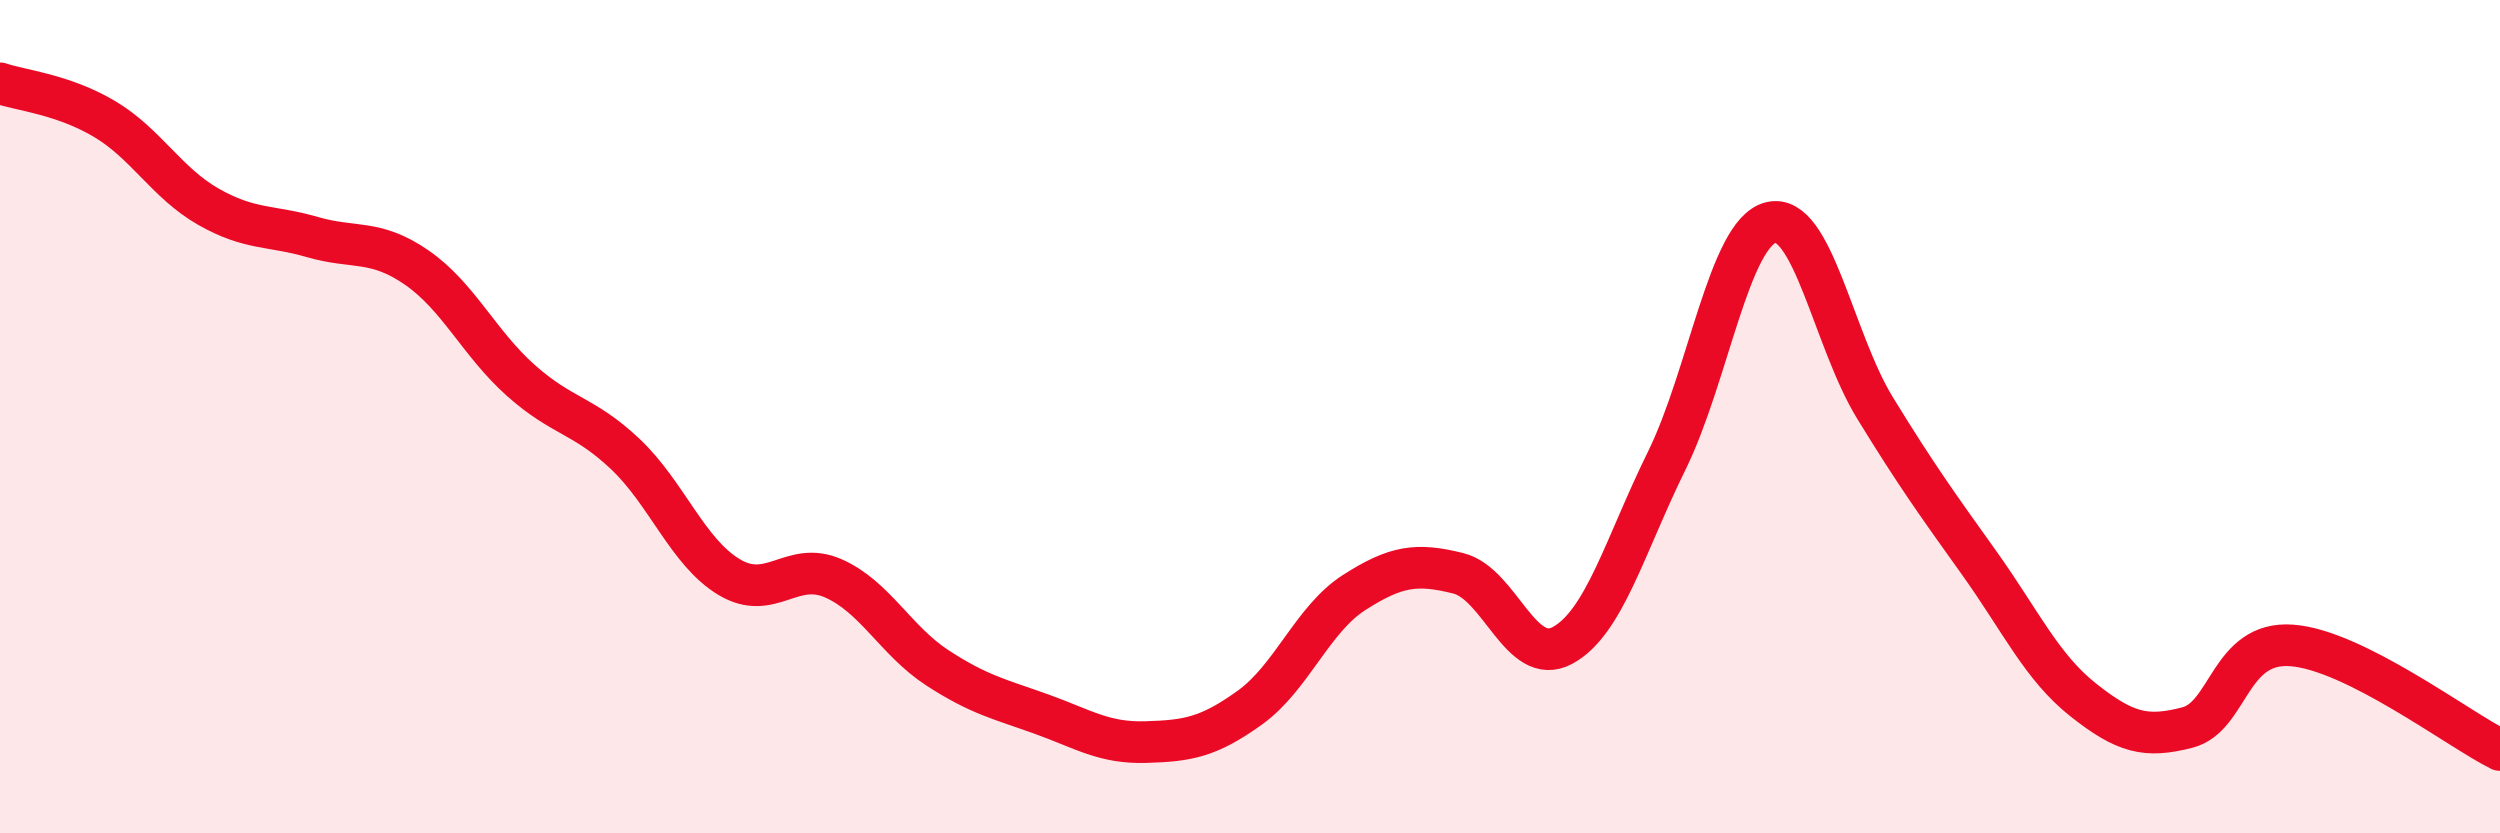
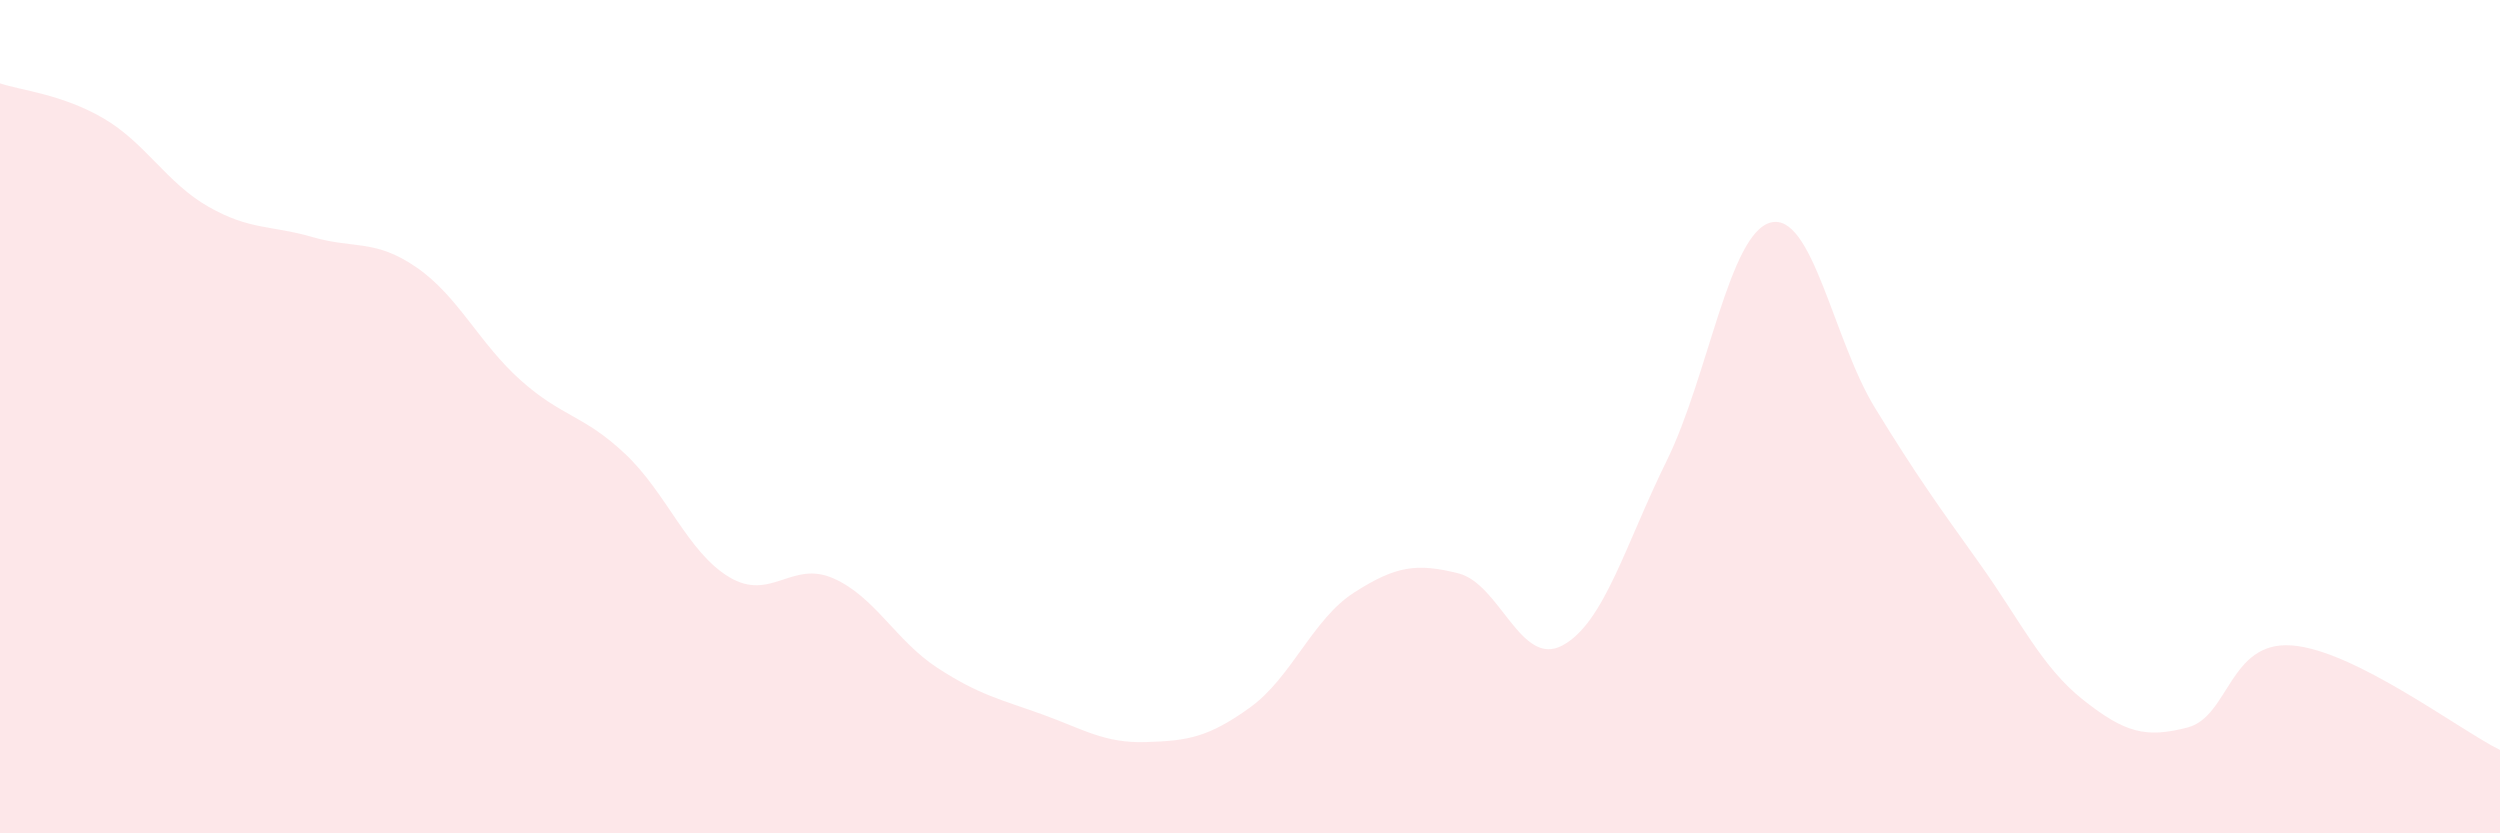
<svg xmlns="http://www.w3.org/2000/svg" width="60" height="20" viewBox="0 0 60 20">
  <path d="M 0,2 C 0.5,2.17 1.5,2.26 2.5,2.85 C 3.5,3.44 4,4.39 5,4.96 C 6,5.53 6.5,5.4 7.5,5.69 C 8.5,5.98 9,5.73 10,6.42 C 11,7.11 11.5,8.24 12.5,9.13 C 13.5,10.02 14,9.95 15,10.89 C 16,11.83 16.5,13.25 17.5,13.85 C 18.5,14.45 19,13.44 20,13.88 C 21,14.32 21.5,15.38 22.5,16.03 C 23.5,16.68 24,16.78 25,17.14 C 26,17.5 26.5,17.84 27.5,17.81 C 28.5,17.78 29,17.7 30,16.98 C 31,16.26 31.5,14.86 32.5,14.22 C 33.5,13.58 34,13.51 35,13.76 C 36,14.01 36.5,16.03 37.5,15.49 C 38.5,14.95 39,13.09 40,11.06 C 41,9.03 41.5,5.59 42.5,5.34 C 43.5,5.09 44,8.16 45,9.79 C 46,11.42 46.5,12.11 47.5,13.51 C 48.5,14.91 49,16.01 50,16.8 C 51,17.59 51.5,17.72 52.5,17.46 C 53.5,17.2 53.5,15.38 55,15.49 C 56.5,15.6 59,17.5 60,18L60 20L0 20Z" fill="#EB0A25" opacity="0.1" stroke-linecap="round" stroke-linejoin="round" />
-   <path d="M 0,2 C 0.5,2.17 1.5,2.26 2.5,2.85 C 3.5,3.44 4,4.39 5,4.96 C 6,5.53 6.5,5.4 7.5,5.69 C 8.5,5.98 9,5.73 10,6.42 C 11,7.11 11.5,8.24 12.5,9.13 C 13.5,10.02 14,9.95 15,10.89 C 16,11.83 16.5,13.25 17.5,13.85 C 18.5,14.45 19,13.44 20,13.88 C 21,14.32 21.5,15.38 22.5,16.03 C 23.5,16.68 24,16.78 25,17.14 C 26,17.5 26.5,17.84 27.5,17.81 C 28.5,17.78 29,17.7 30,16.98 C 31,16.26 31.5,14.86 32.5,14.22 C 33.5,13.58 34,13.51 35,13.76 C 36,14.01 36.5,16.03 37.5,15.49 C 38.5,14.95 39,13.09 40,11.06 C 41,9.03 41.5,5.59 42.5,5.34 C 43.5,5.09 44,8.16 45,9.79 C 46,11.42 46.5,12.11 47.5,13.51 C 48.5,14.91 49,16.01 50,16.8 C 51,17.59 51.5,17.72 52.5,17.46 C 53.5,17.2 53.5,15.38 55,15.49 C 56.5,15.6 59,17.5 60,18" stroke="#EB0A25" stroke-width="1" fill="none" stroke-linecap="round" stroke-linejoin="round" />
</svg>